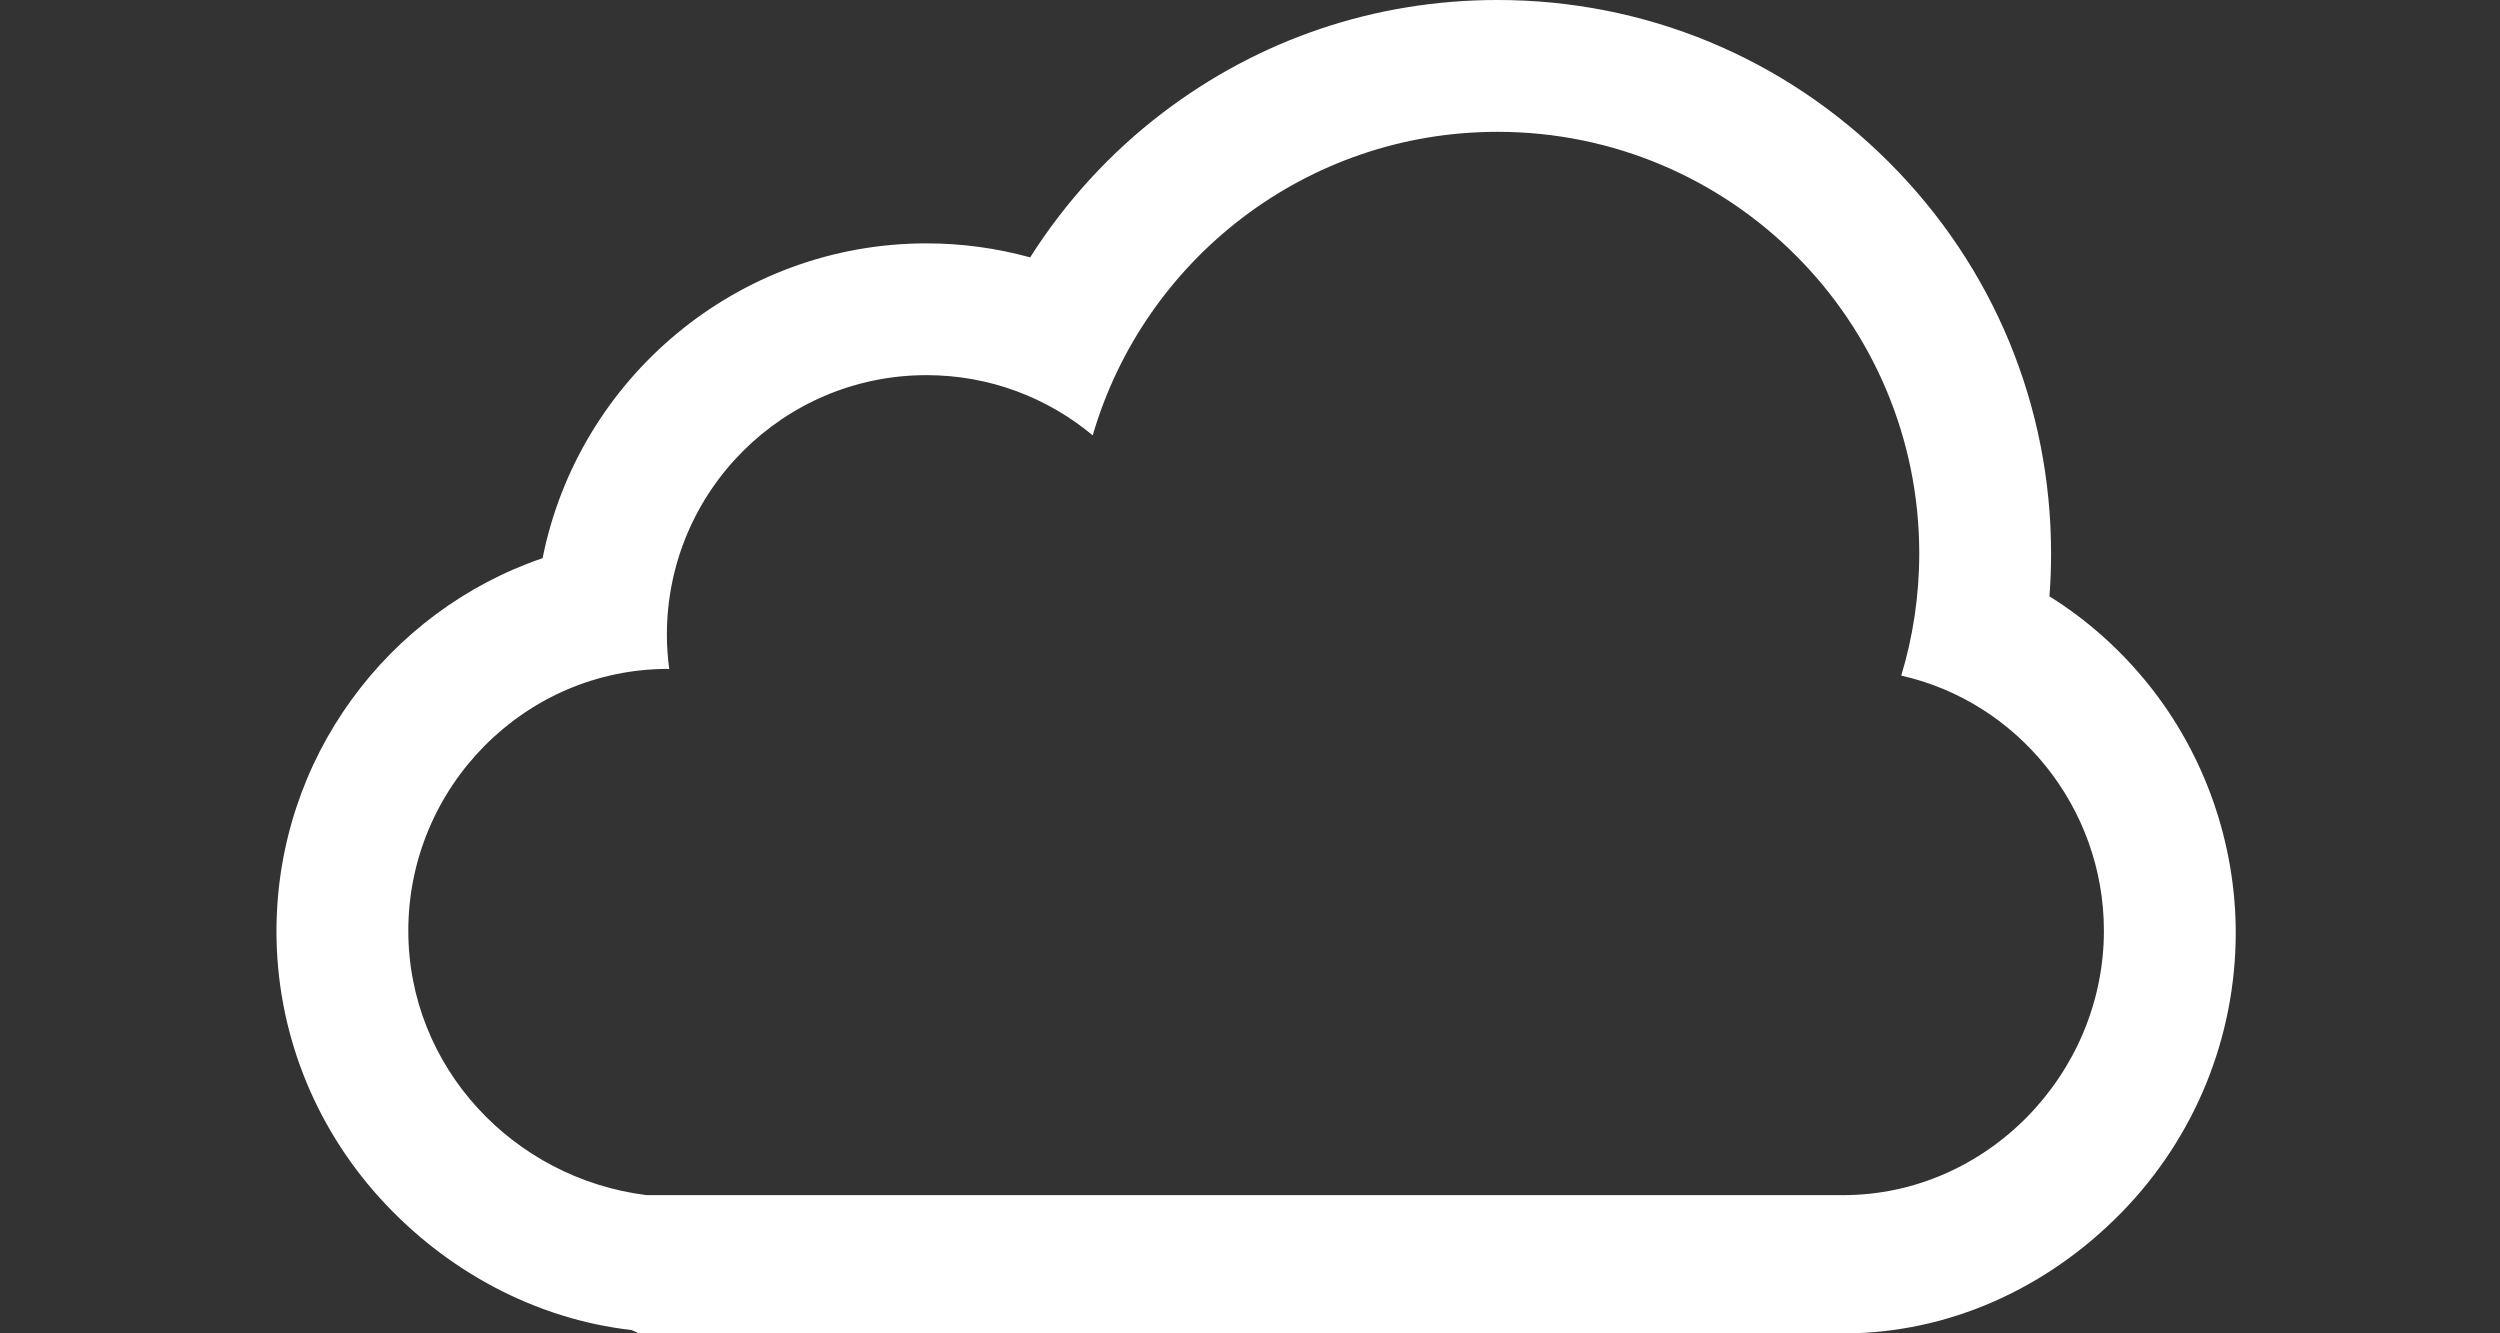
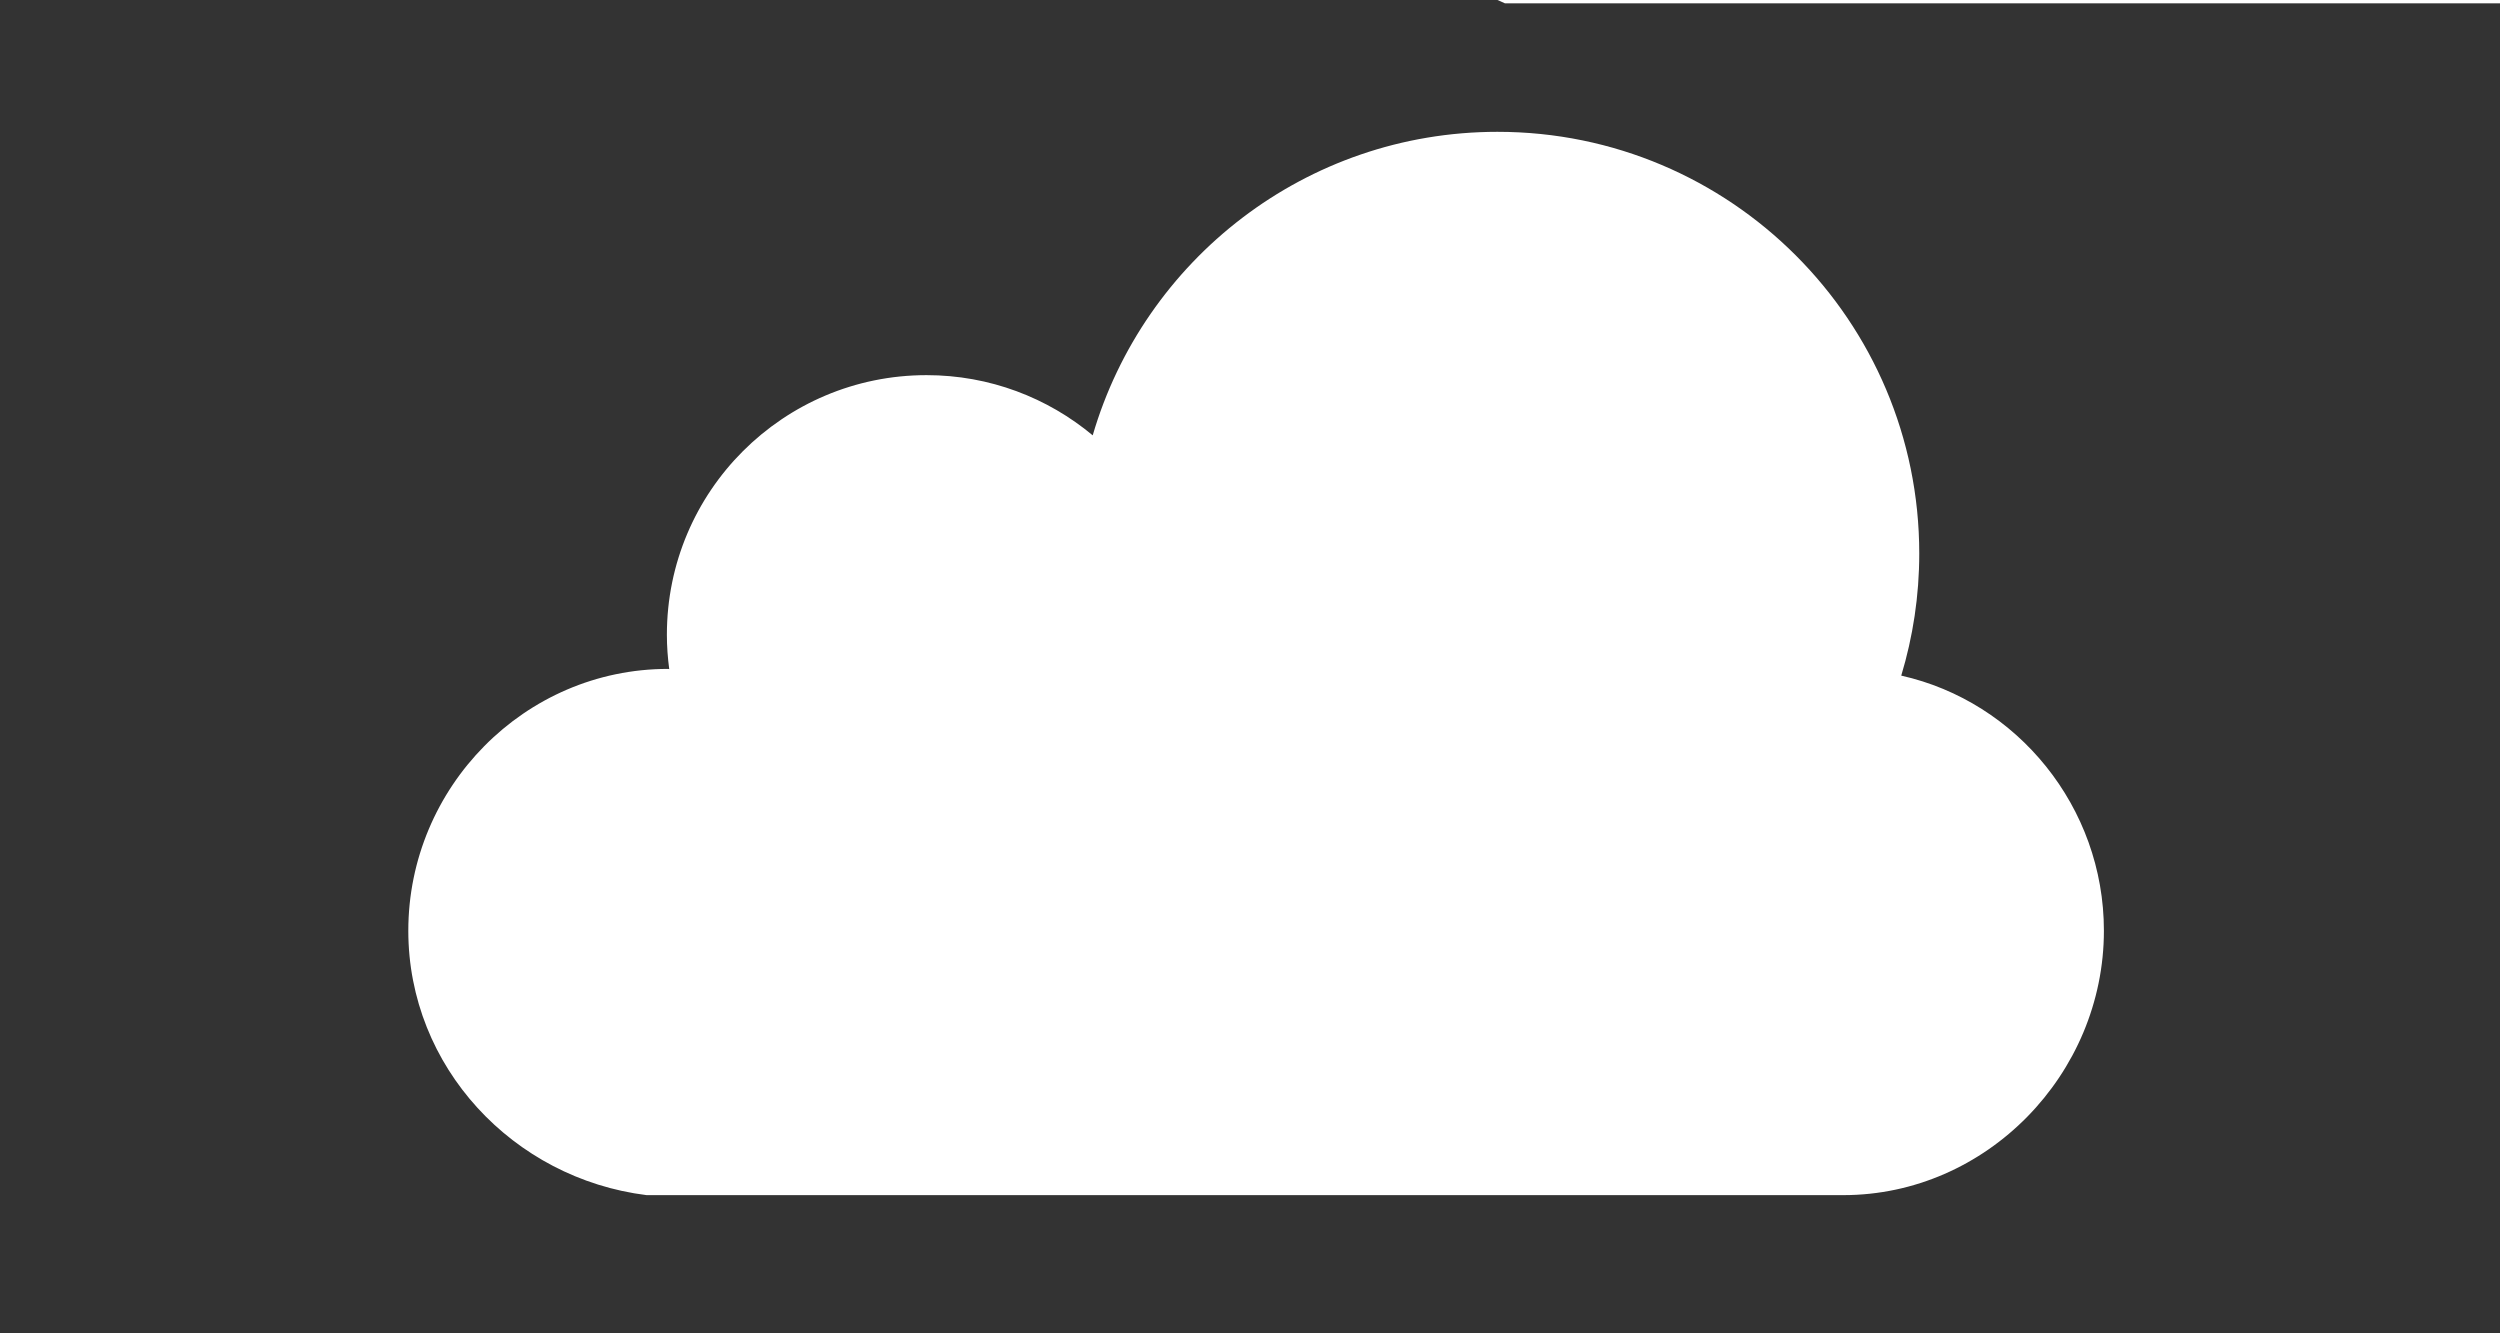
<svg xmlns="http://www.w3.org/2000/svg" width="452" height="241.082" viewBox="0 0 452 241.082">
  <rect x="0" y="0" width="452" height="241.082" fill="#333333" stroke="none" />
-   <path fill="#fff" d="M270.756 23.834c42.108 0 76.246 34.137 76.246 76.247 0 7.677-1.146 15.083-3.257 22.072 20.968 4.697 36.641 23.737 36.641 46.124 0 25.924-21.208 47.805-47.134 47.805h-216.381.036c-24.12-3-43.085-23.182-43.085-47.805 0-25.926 21.018-47.337 46.944-47.337l.232.038c-.271-2.041-.425-4.102-.425-6.215 0-25.926 21.017-46.936 46.944-46.936 11.432 0 21.903 4.094 30.047 10.885 9.242-31.706 38.5-54.878 73.192-54.878m0-23.834c-22.096 0-43.046 7.063-60.585 20.426-9.461 7.209-17.568 16.107-23.918 26.107-6.067-1.668-12.367-2.531-18.734-2.531-34.285 0-62.953 24.5-69.415 56.913-27.946 9.532-48.116 36.187-48.116 67.492 0 17.776 6.63 34.884 18.669 48.173 11.89 13.124 28.065 21.903 45.552 23.896l1.345.605h217.699c18.974 0 36.842-8.064 50.336-21.877 13.305-13.616 20.633-31.723 20.633-50.572 0-16.146-5.567-32.113-15.678-44.757-5.084-6.36-11.197-11.819-18-16.055.194-2.554.293-5.144.293-7.712 0-26.733-10.41-51.879-29.313-70.782-18.904-18.902-44.036-29.326-70.768-29.326z" />
+   <path fill="#fff" d="M270.756 23.834c42.108 0 76.246 34.137 76.246 76.247 0 7.677-1.146 15.083-3.257 22.072 20.968 4.697 36.641 23.737 36.641 46.124 0 25.924-21.208 47.805-47.134 47.805h-216.381.036c-24.12-3-43.085-23.182-43.085-47.805 0-25.926 21.018-47.337 46.944-47.337l.232.038c-.271-2.041-.425-4.102-.425-6.215 0-25.926 21.017-46.936 46.944-46.936 11.432 0 21.903 4.094 30.047 10.885 9.242-31.706 38.5-54.878 73.192-54.878m0-23.834l1.345.605h217.699c18.974 0 36.842-8.064 50.336-21.877 13.305-13.616 20.633-31.723 20.633-50.572 0-16.146-5.567-32.113-15.678-44.757-5.084-6.36-11.197-11.819-18-16.055.194-2.554.293-5.144.293-7.712 0-26.733-10.41-51.879-29.313-70.782-18.904-18.902-44.036-29.326-70.768-29.326z" />
</svg>